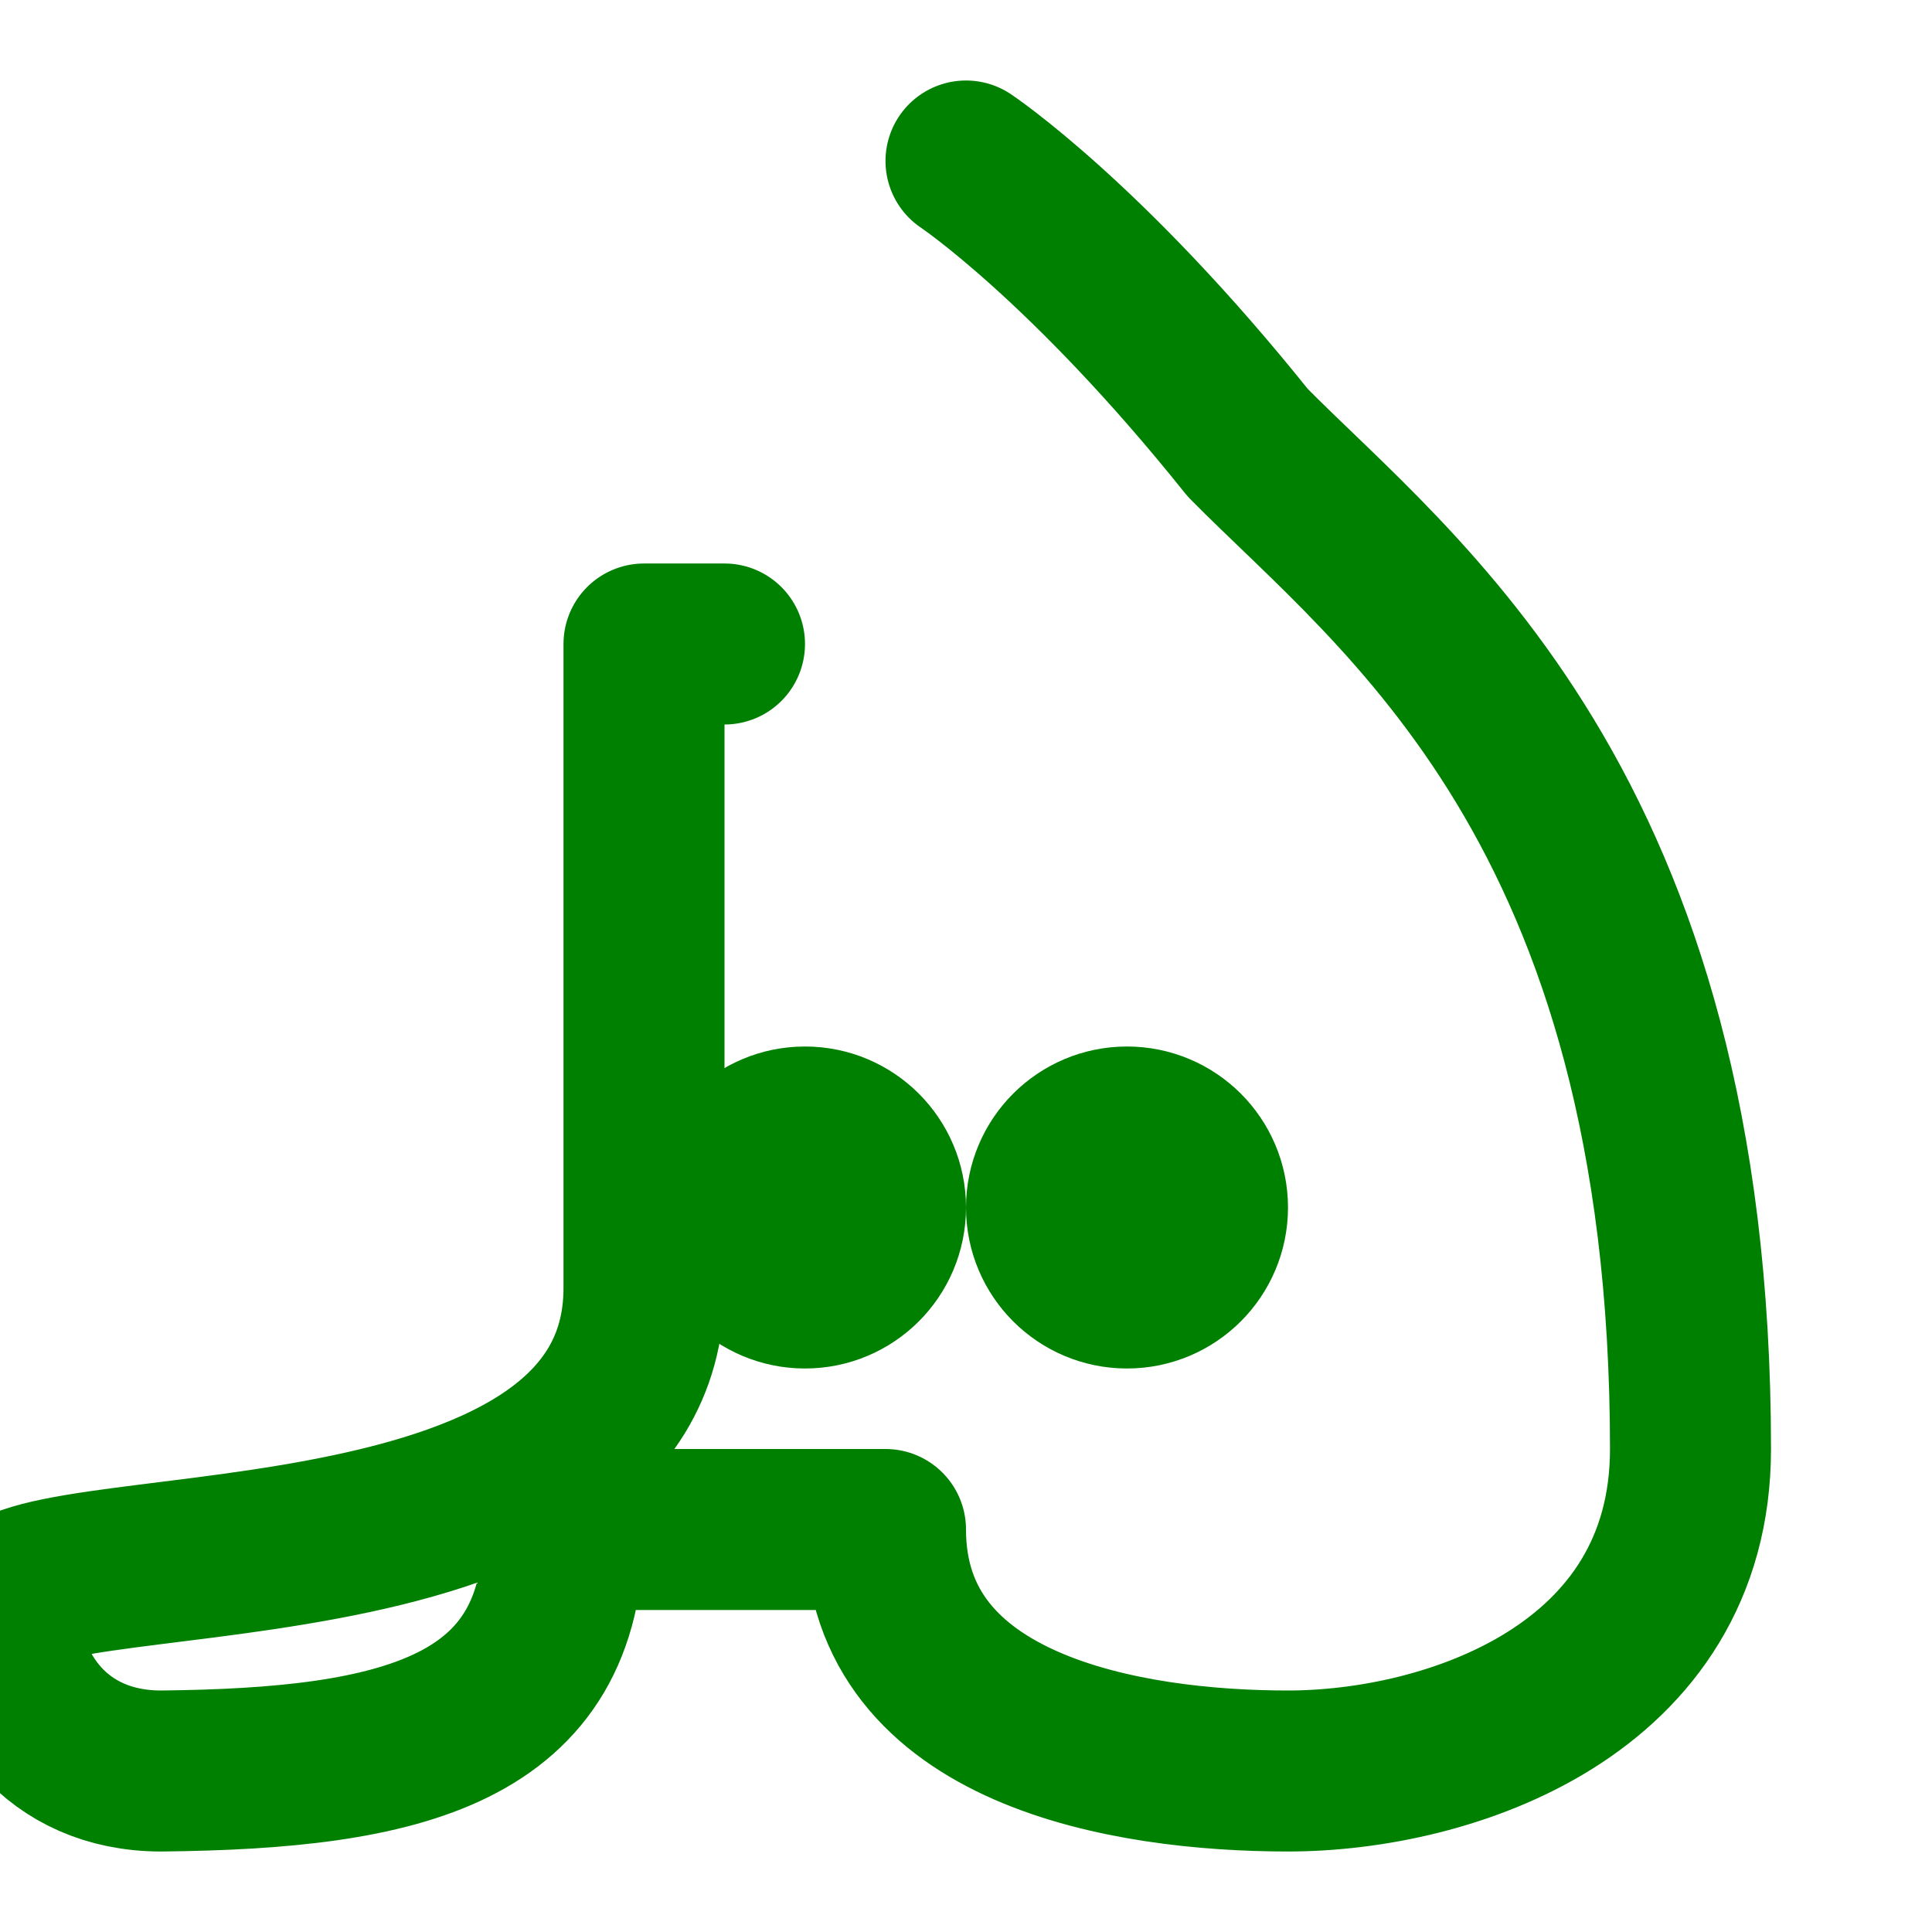
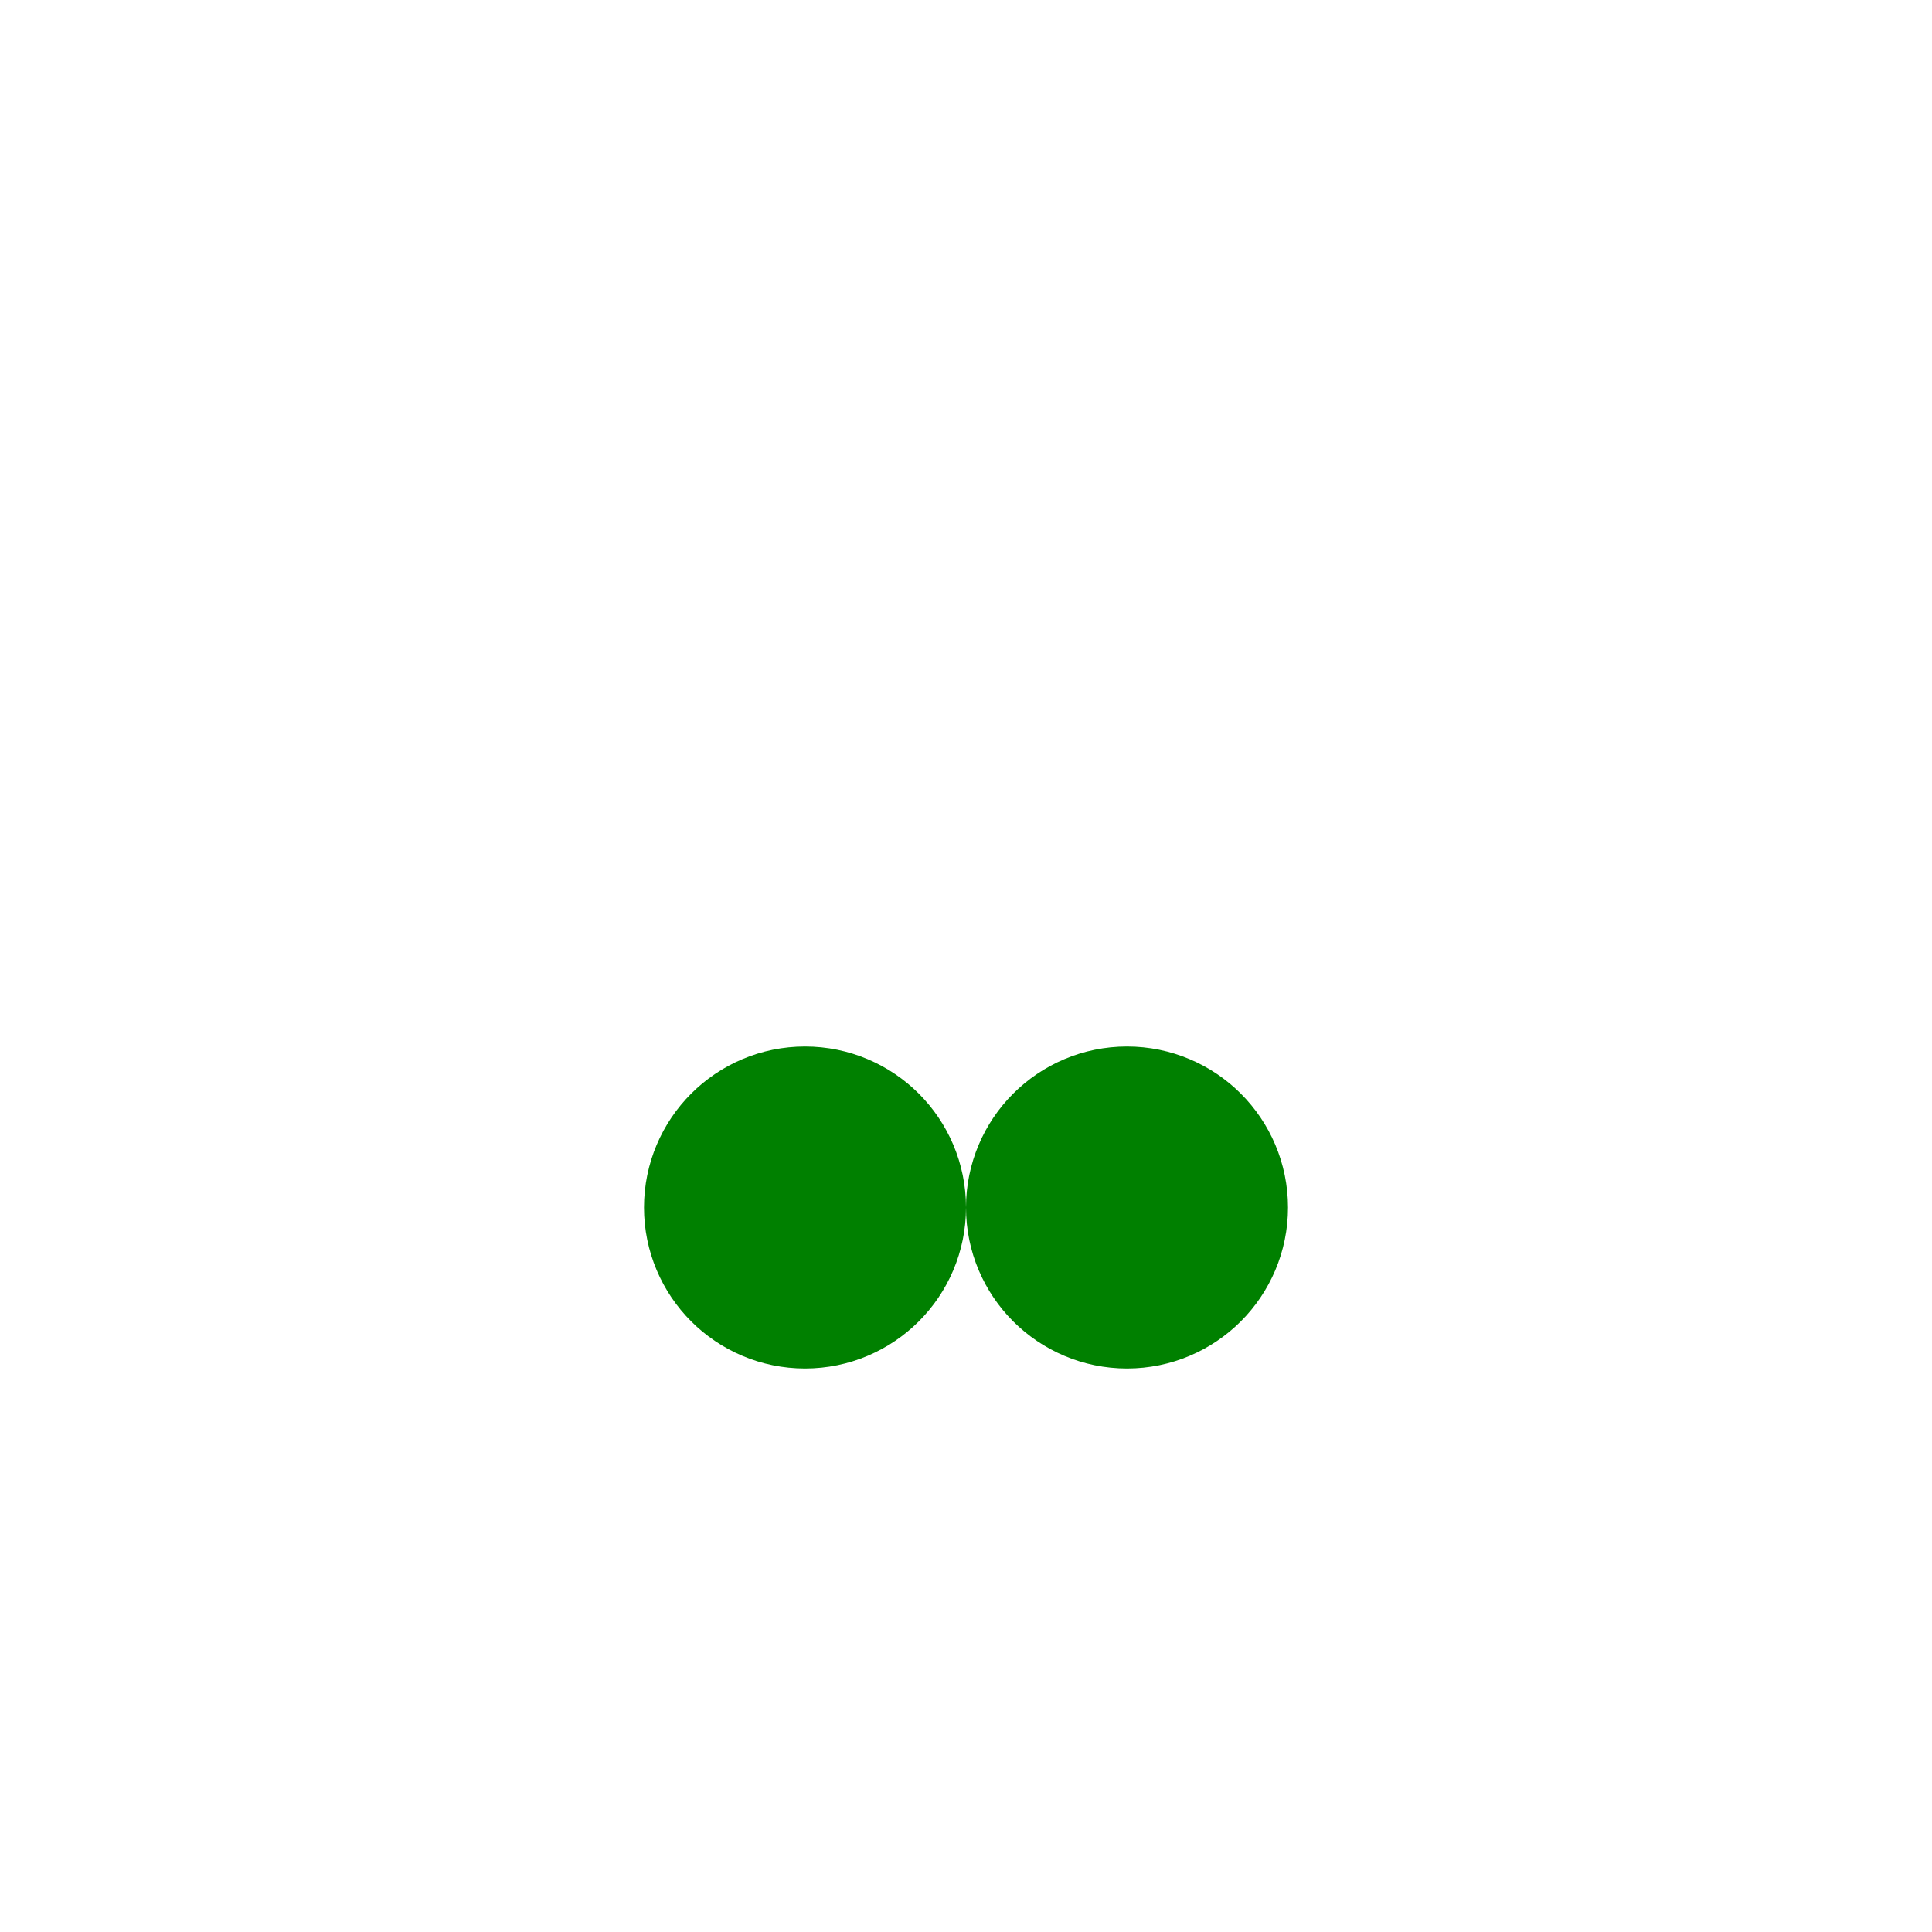
<svg xmlns="http://www.w3.org/2000/svg" width="400" height="400" viewBox="0 0 24 24" fill="none" stroke="green" stroke-width="2" stroke-linecap="round" stroke-linejoin="round" class="feather feather-frog">
-   <path d="M12 2s1.5 1 3.5 3.5C17.354 7.38 21 10 21 18c0 3-3 4-5 4s-5-.5-5-3H7c0 2.5-2 2.97-5 3-1.308 0-2-1-2-2s8 0 8-4V8h1" />
  <circle cx="10" cy="15" r="1" />
  <circle cx="14" cy="15" r="1" />
</svg>